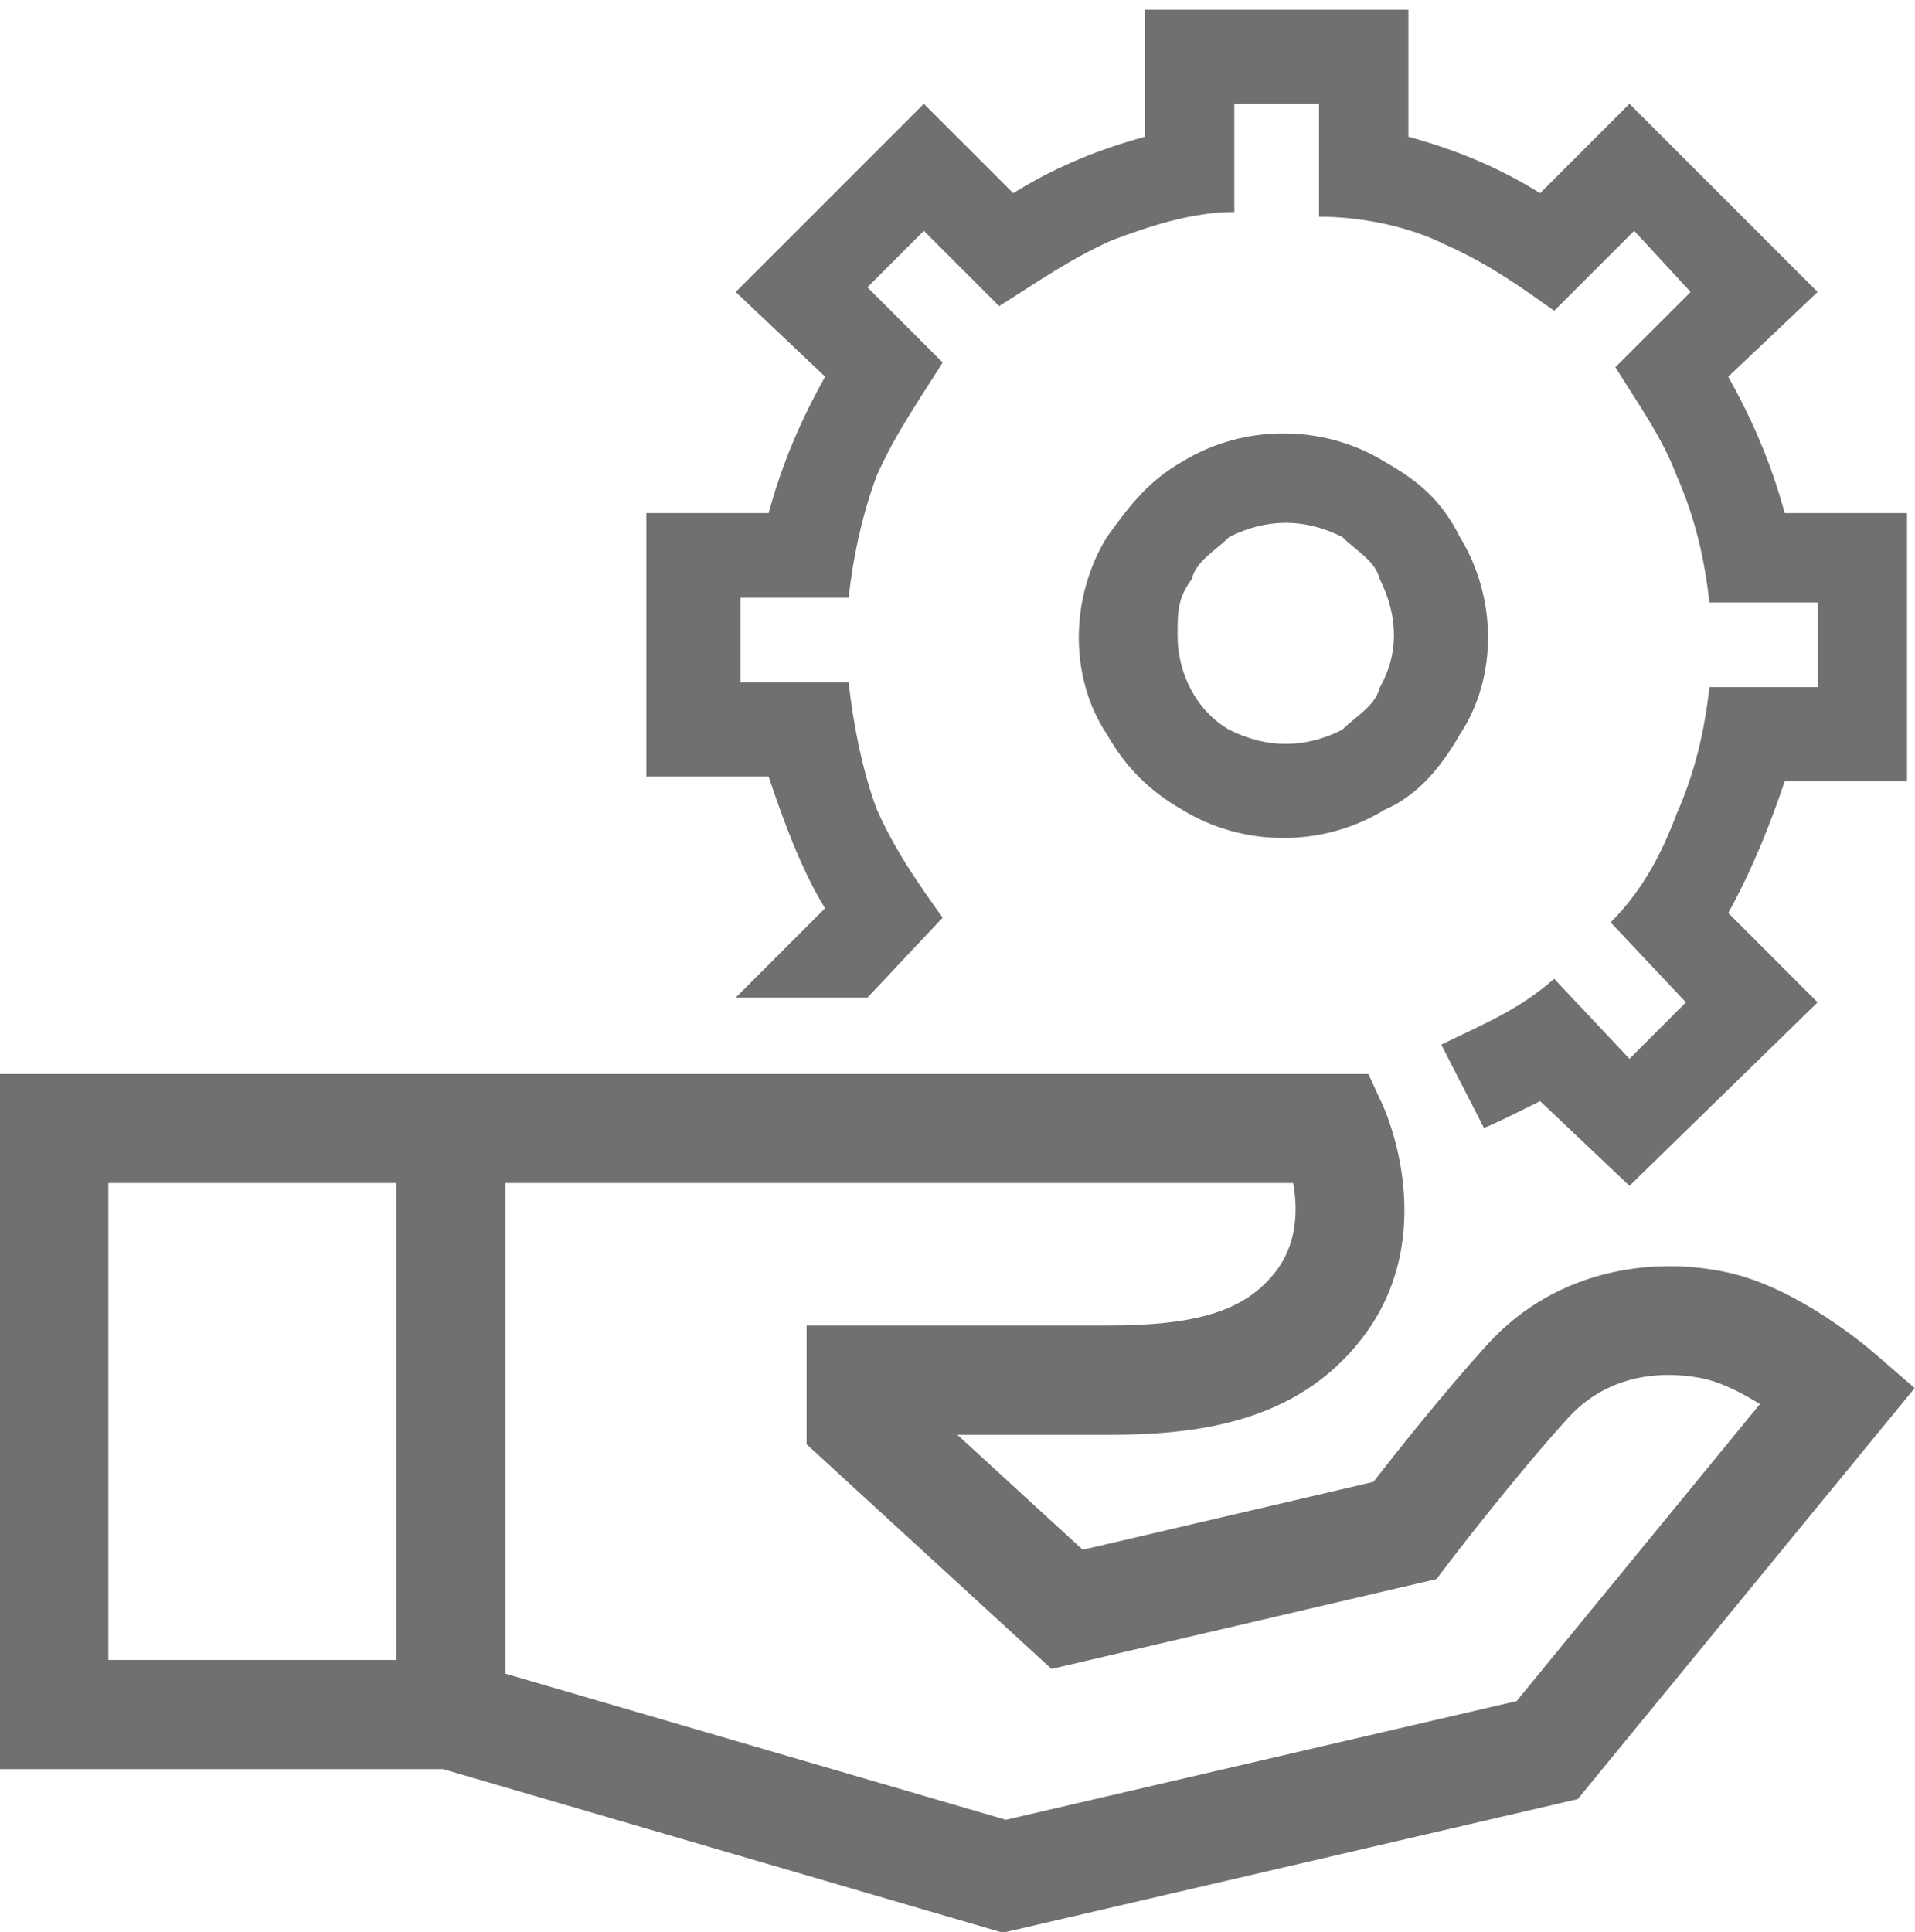
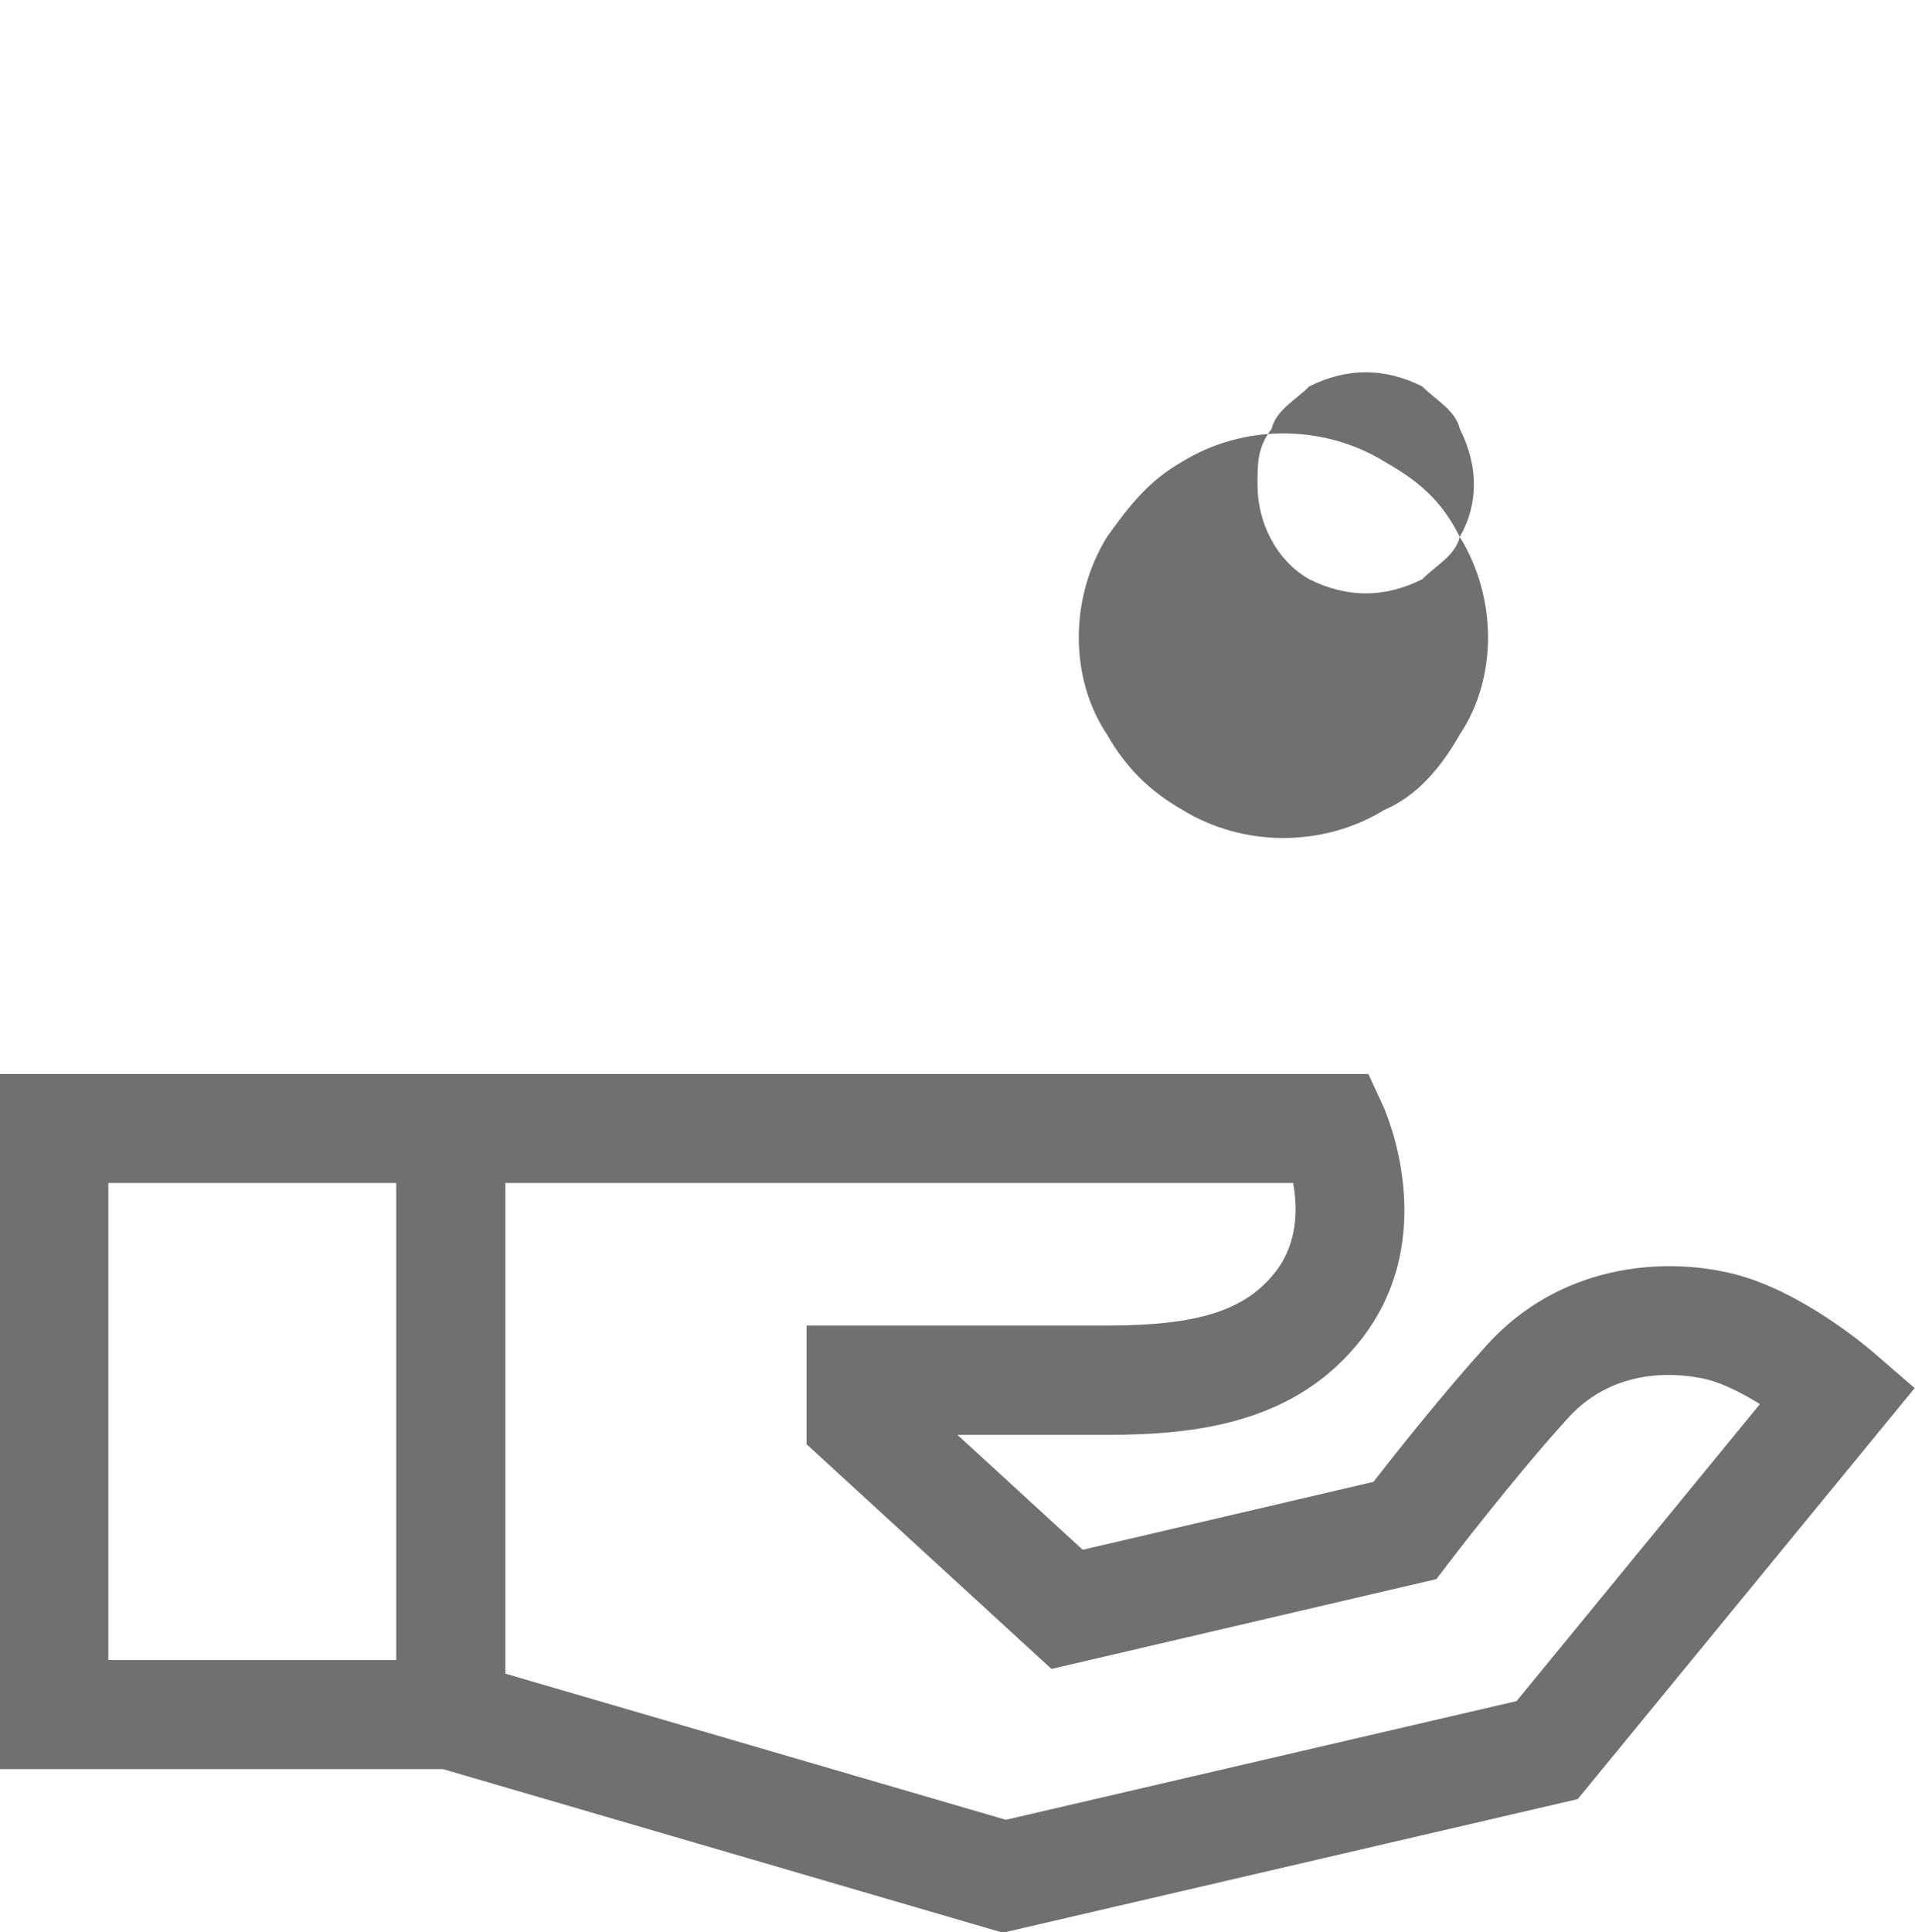
<svg xmlns="http://www.w3.org/2000/svg" viewBox="-197.3 -464 1221.3 1232">
  <g fill="#716F6F" id="Ebene_5_14_">
-     <path d="M998 398.9c-4.7-4.1-47-40-90-50.6-45.8-11.3-111.1-5.4-157.1 45.5-27.9 30.8-58.4 69.3-72.3 87.2l-185.4 43.3-79.9-73.3h95.5c56.7 0 120.4-7.3 162.3-61.2 51-65.7 15.1-145.3 13.6-148.7l-9.3-20.2H-197.7v443.3h283l357 104.3 366.6-85.2 214.9-262.1-25.8-22.3zM55.4 594.6h-183.6V290.4H55.4v304.2zm714.5 26.2l-325.7 75.7L125 603.3V290.4h502.4c2.9 15.9 3.1 38.3-11.2 56.6-19.2 24.7-49.3 34.3-107.4 34.3H317.1V457l156.2 143.3L718.8 543l7.6-10c.4-.5 41.2-54.1 76.2-92.6 32-35.4 76.1-27.8 88.8-24.7 10.7 2.7 22.9 9 33.7 15.7L769.9 620.8zM733.7-121.6c-12-24-27-36-48-48-39-24-90-24-129 0-21 12-33 27-48 48-24 39-24 90 0 126 12 21 27 36 48 48 39 24 90 24 129 0 21-9 36-27 48-48 24-36 24-87 0-126zm-51 96c-3 12-15 18-24 27-24 12-48 12-72 0-21-12-33-36-33-60 0-15 0-24 9-36 3-12 15-18 24-27 24-12 48-12 72 0 9 9 21 15 24 27 12 24 12 48 0 69z" />
-     <path d="M328.9 115.2l-57 57h84l48-51c-15-21-30-42-42-69-9-24-15-54-18-81h-69v-54h69c3-27 9-54 18-78 12-27 27-48 42-72l-48-48 36-36 48 48c24-15 45-30 72-42 24-9 51-18 78-18v-69h54v72c27 0 57 6 81 18 27 12 48 27 69 42l51-51 36 39-48 48c15 24 30 45 39 69 12 27 18 54 21 81h69v54h-69c-3 27-9 54-21 81-9 24-21 48-42 69l48 51-36 36-48-51c-24 21-48 30-72 42l27.2 53.1c5.9-2.4 11.8-5.1 35.8-17.1l57 54 120-117-57-57c15-27 27-57 36-84h78v-171h-78c-9-33-21-60-36-87l57-54-120-120-57 57c-24-15-51-27-84-36v-81h-168v81c-33 9-60 21-84 36l-57-57-120 120 57 54c-15 27-27 54-36 87h-78v168h78c9 27 21 60 36 84z" />
+     <path d="M998 398.9c-4.7-4.1-47-40-90-50.6-45.8-11.3-111.1-5.4-157.1 45.5-27.9 30.8-58.4 69.3-72.3 87.2l-185.4 43.3-79.9-73.3h95.5c56.7 0 120.4-7.3 162.3-61.2 51-65.7 15.1-145.3 13.6-148.7l-9.3-20.2H-197.7v443.3h283l357 104.3 366.6-85.2 214.9-262.1-25.8-22.3zM55.4 594.6h-183.6V290.4H55.4v304.2zm714.5 26.2l-325.7 75.7L125 603.3V290.4h502.4c2.9 15.9 3.1 38.3-11.2 56.6-19.2 24.7-49.3 34.3-107.4 34.3H317.1V457l156.2 143.3L718.8 543l7.6-10c.4-.5 41.2-54.1 76.2-92.6 32-35.4 76.1-27.8 88.8-24.7 10.7 2.7 22.9 9 33.7 15.7L769.9 620.8zM733.7-121.6c-12-24-27-36-48-48-39-24-90-24-129 0-21 12-33 27-48 48-24 39-24 90 0 126 12 21 27 36 48 48 39 24 90 24 129 0 21-9 36-27 48-48 24-36 24-87 0-126zc-3 12-15 18-24 27-24 12-48 12-72 0-21-12-33-36-33-60 0-15 0-24 9-36 3-12 15-18 24-27 24-12 48-12 72 0 9 9 21 15 24 27 12 24 12 48 0 69z" />
  </g>
</svg>